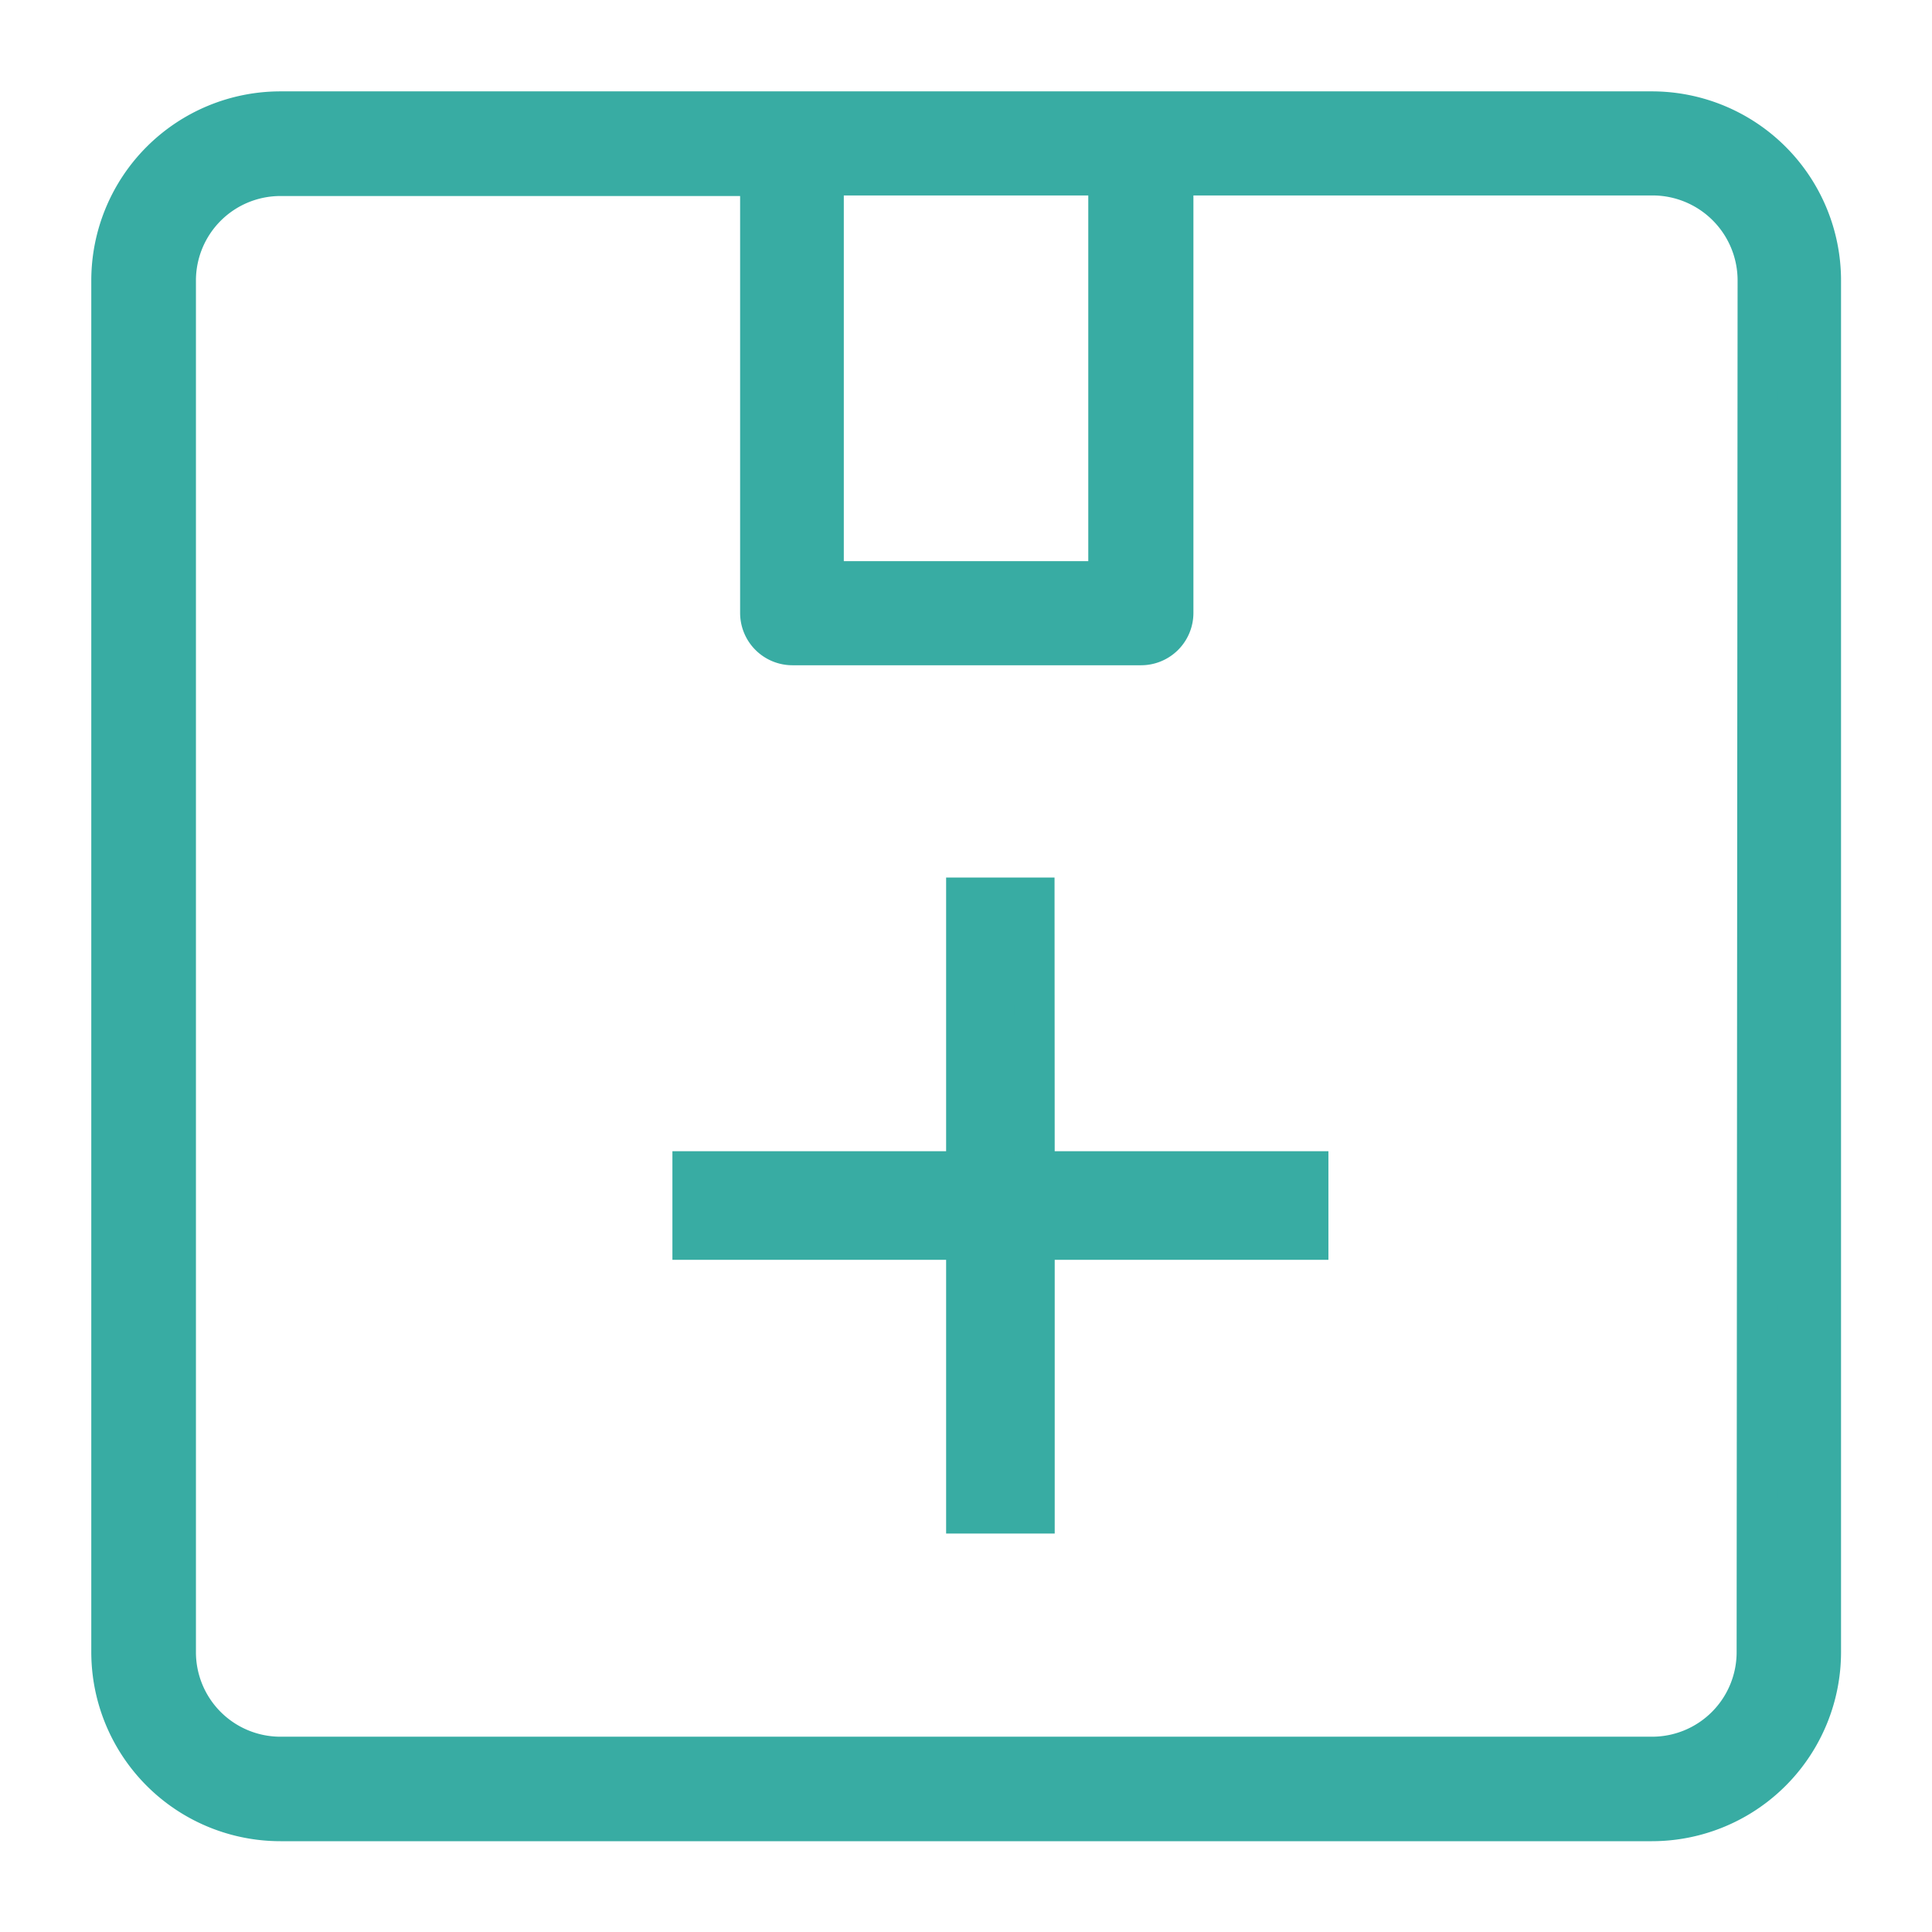
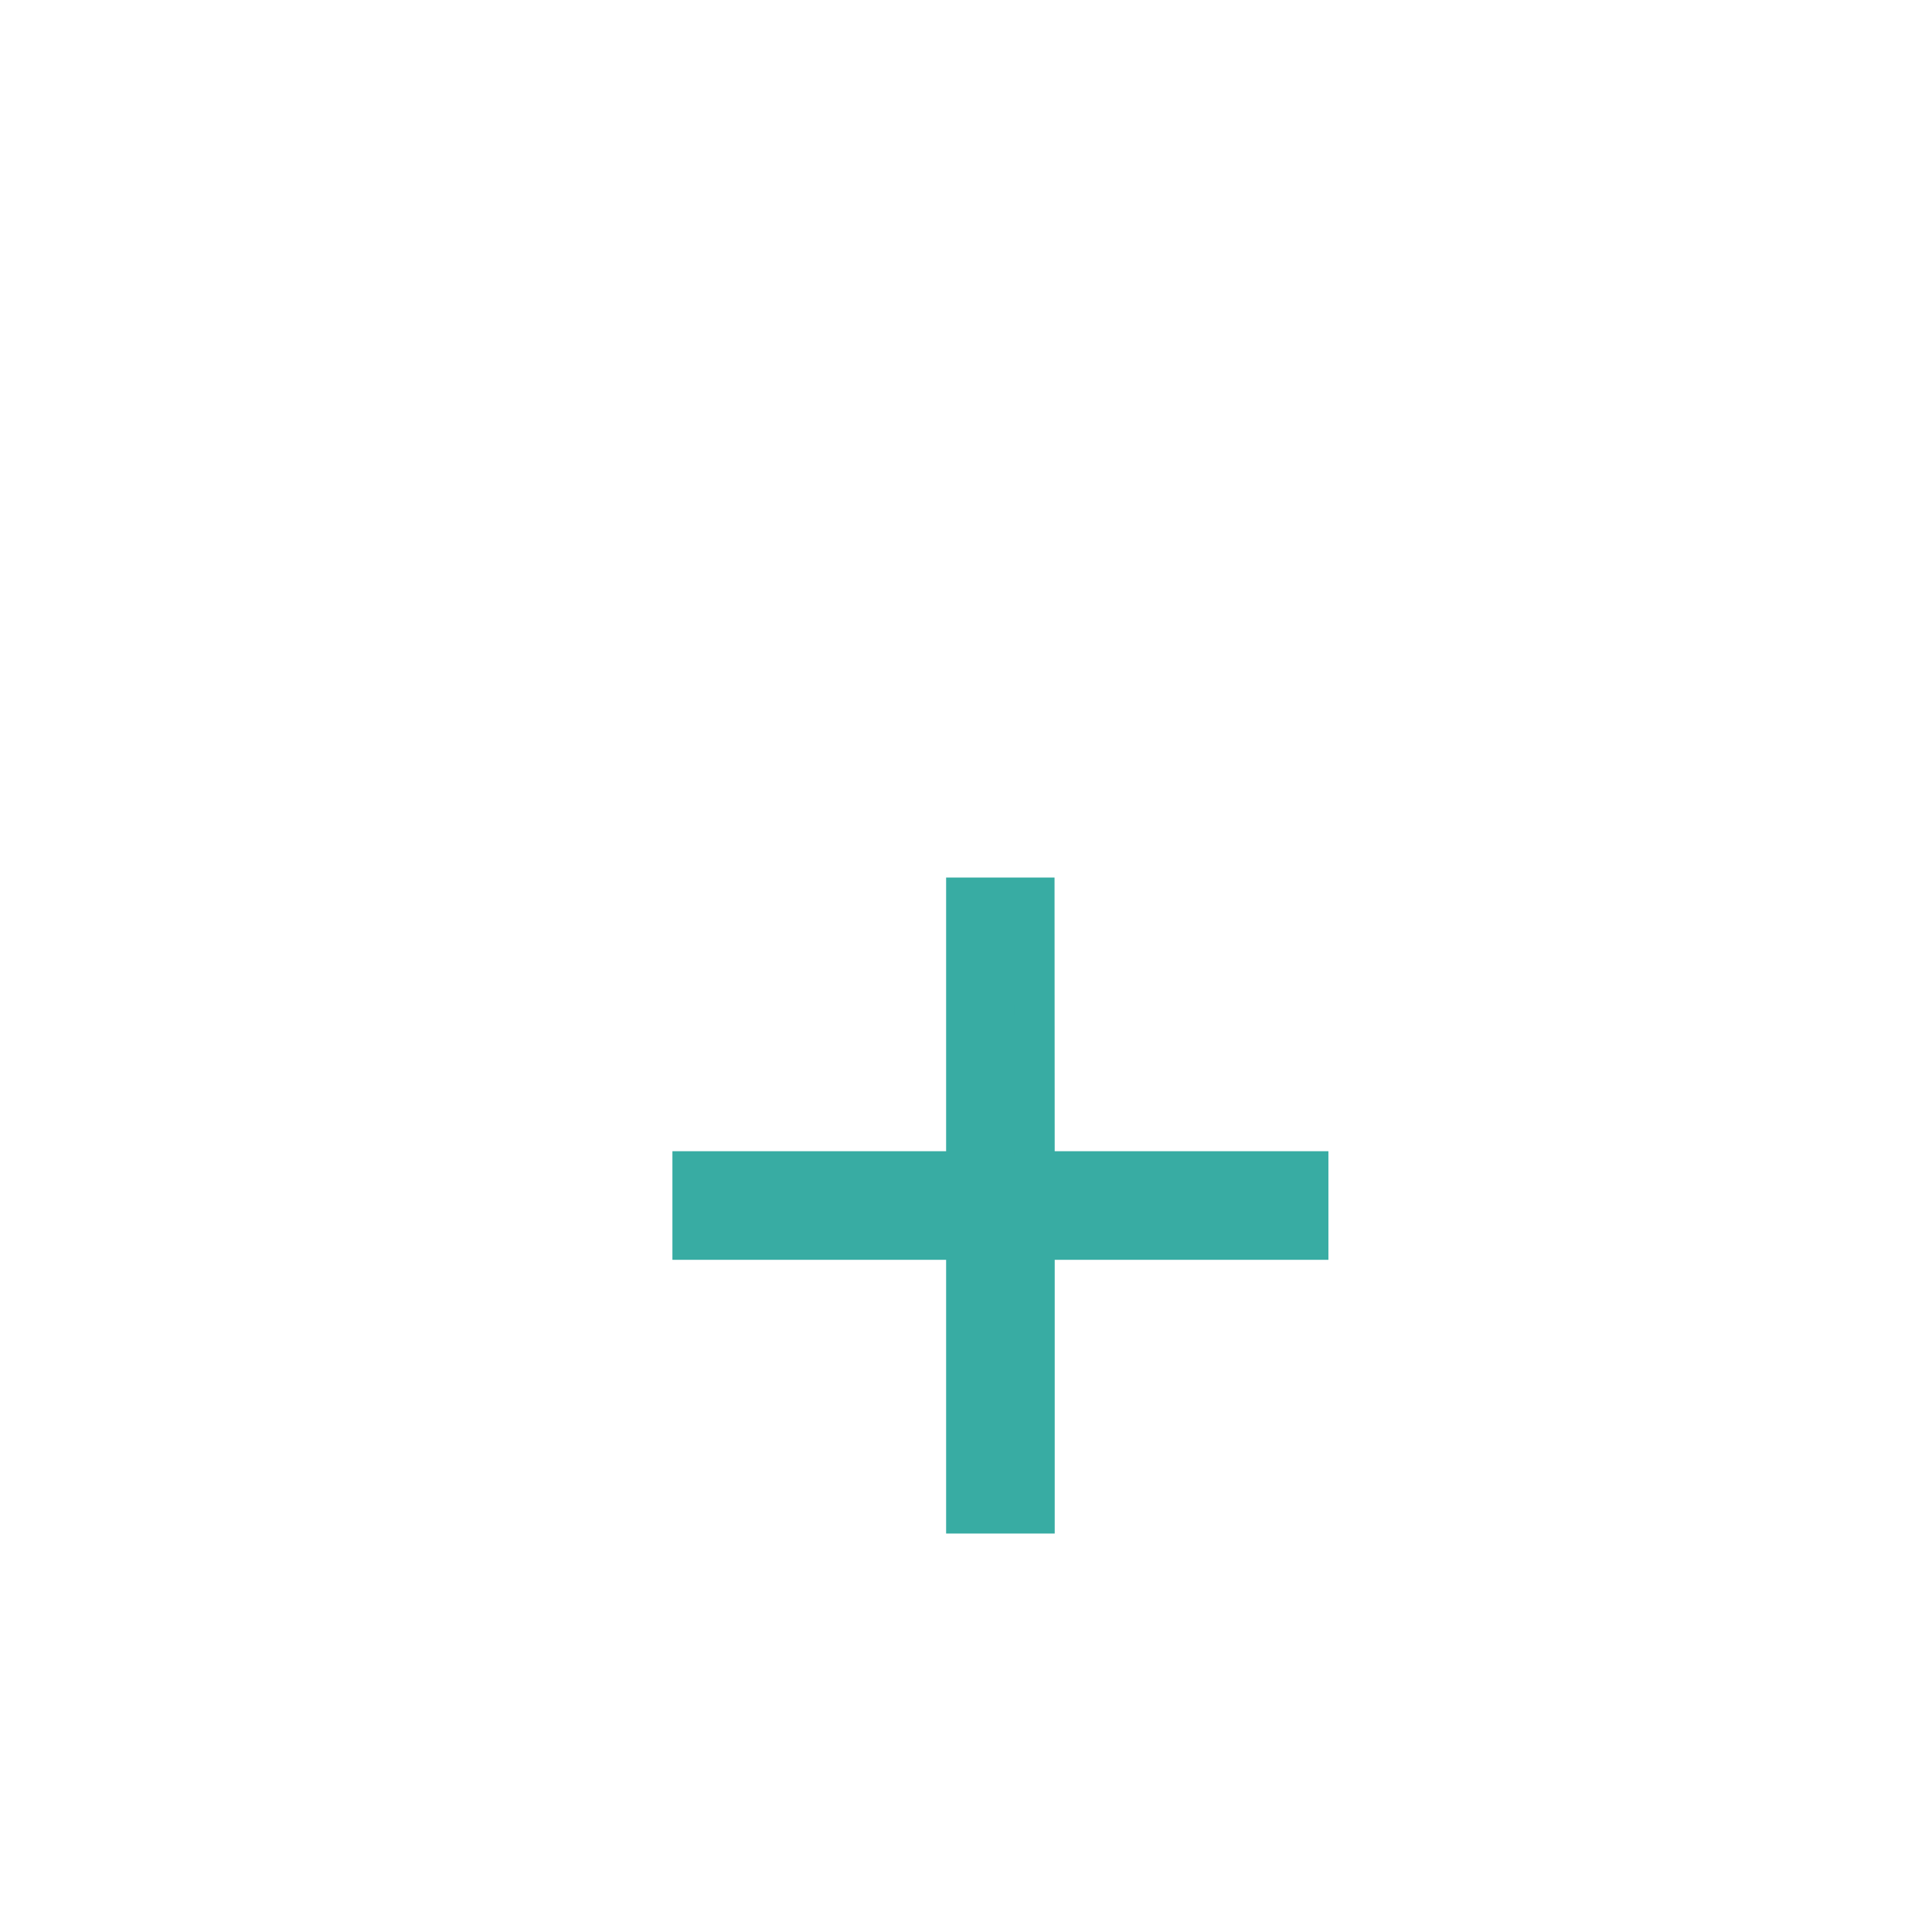
<svg xmlns="http://www.w3.org/2000/svg" width="24" height="24" viewBox="0 0 24 24">
  <defs>
    <clipPath id="a">
      <rect width="24" height="24" fill="none" />
    </clipPath>
  </defs>
  <g transform="translate(0 0)">
    <g transform="translate(0 0.001)" clip-path="url(#a)">
      <g transform="translate(0.384 -0.616)">
-         <path d="M19.136,0H2.1A2.1,2.1,0,0,0,0,2.1V19.137a2.1,2.1,0,0,0,2.1,2.1H19.136a2.1,2.1,0,0,0,2.1-2.1V2.1a2.1,2.1,0,0,0-2.1-2.1M8.848.793h3.537V5.836H8.848ZM20.439,19.139a1.3,1.3,0,0,1-1.3,1.3H2.1a1.3,1.3,0,0,1-1.3-1.3V2.1a1.3,1.3,0,0,1,1.3-1.3h5.96V6.229a.4.4,0,0,0,.4.4h4.331a.4.4,0,0,0,.4-.4V.793h5.96a1.306,1.306,0,0,1,1.3,1.3Z" transform="translate(1 2)" fill="#38aca3" stroke="#38aca3" stroke-width="0.5" />
        <path d="M12.747,11.5H11.9v3.4H8.5v.849h3.4v3.4h.849v-3.4h3.4V14.9h-3.4Z" transform="translate(-0.281 0.266)" fill="#38aca3" stroke="#38aca3" stroke-width="0.5" />
      </g>
    </g>
  </g>
</svg>